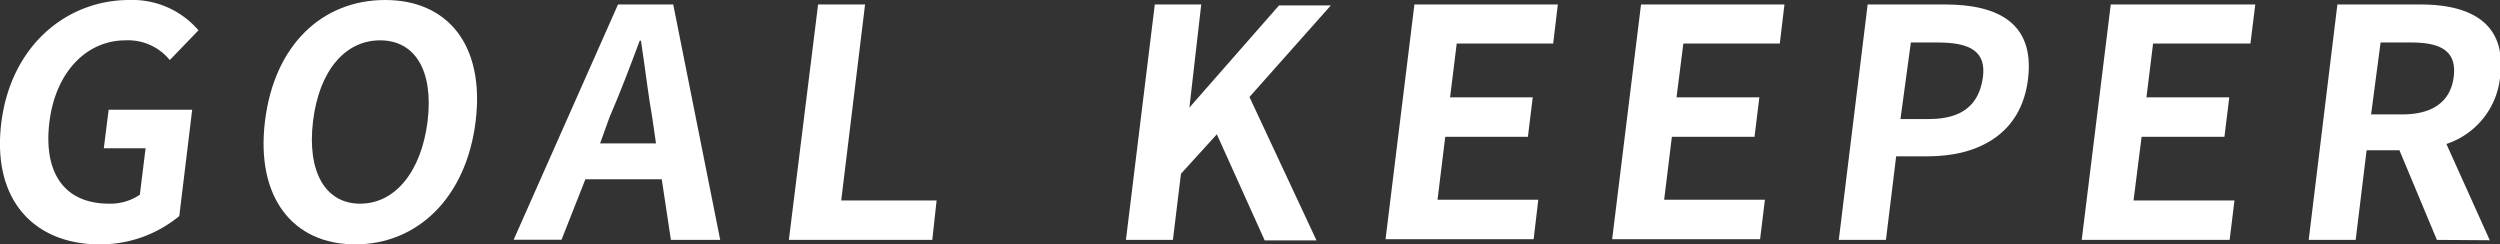
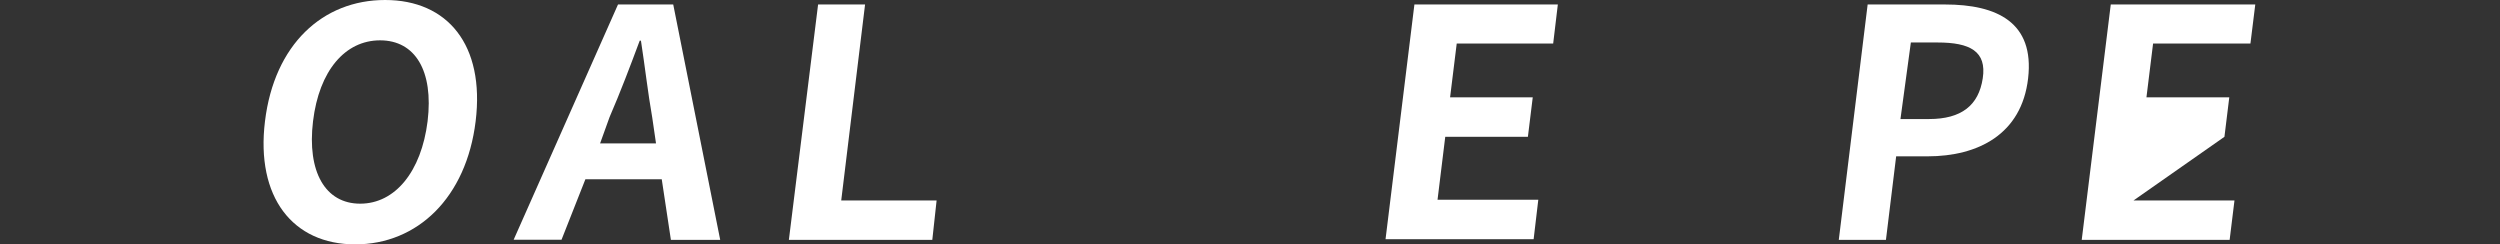
<svg xmlns="http://www.w3.org/2000/svg" width="139.44" height="13.63" viewBox="0 0 139.44 13.63">
  <rect x="0" y="0" width="139.44" height="13.63" fill="#333333" stroke="none" />
  <defs>
    <style>.cls-1{fill:#fff;}</style>
  </defs>
  <g id="レイヤー_2" data-name="レイヤー 2">
    <g id="選手紹介">
-       <path class="cls-1" d="M.07,6.87C.6,2.54,3.72,0,7.21,0a4.86,4.86,0,0,1,3.86,1.69L9.47,3.35A3,3,0,0,0,7,2.25C4.84,2.25,3.11,4,2.76,6.78s.76,4.58,3.33,4.58a2.91,2.91,0,0,0,1.71-.5l.32-2.59H5.79l.27-2.15h4.66L10,12.05a6.92,6.92,0,0,1-4.45,1.58C2,13.63-.46,11.25.07,6.87Z" />
      <path class="cls-1" d="M14.78,6.76C15.3,2.48,18,0,21.48,0s5.57,2.5,5.05,6.76-3.24,6.87-6.72,6.87S14.26,11,14.78,6.76Zm9.07,0c.34-2.82-.7-4.51-2.65-4.51s-3.4,1.69-3.74,4.51.68,4.6,2.63,4.6S23.5,9.57,23.85,6.76Z" />
      <path class="cls-1" d="M36.91,10H32.65l-1.33,3.37H28.65L34.47.25h3.08l2.62,13.13H37.42Zm-.32-2-.21-1.44c-.24-1.36-.41-2.87-.63-4.29h-.07C35.16,3.67,34.59,5.17,34,6.53L33.47,8Z" />
      <path class="cls-1" d="M45.63.25h2.62L46.92,11.18h5.32L52,13.38H44Z" />
-       <path class="cls-1" d="M64.41.25H67L66.34,6h0l5-5.7h2.89L69.69,5.41l3.74,8H70.54L67.87,7.49l-2,2.2-.45,3.69H62.8Z" />
      <path class="cls-1" d="M78.89.25h8l-.26,2.18H81.25l-.37,3h4.61l-.27,2.2H80.61l-.43,3.51H85.8l-.26,2.2H77.28Z" />
-       <path class="cls-1" d="M91.53.25h8l-.26,2.18H93.89l-.38,3h4.62l-.27,2.2H93.25l-.43,3.51h5.62l-.27,2.2H89.92Z" />
      <path class="cls-1" d="M104.17.25h4.31c2.91,0,5,1,4.64,4.12s-2.79,4.35-5.61,4.35h-1.75l-.57,4.66h-2.63Zm3.42,6.39c1.81,0,2.77-.76,3-2.27s-.71-2-2.52-2h-1.49L106,6.64Z" />
-       <path class="cls-1" d="M117.73.25h8.06l-.27,2.18h-5.43l-.37,3h4.62l-.27,2.2h-4.62L119,11.18h5.63l-.27,2.2h-8.25Z" />
-       <path class="cls-1" d="M135.92,13.38l-2.09-5H132l-.61,5h-2.62L130.37.25H135c2.75,0,4.82,1,4.45,4a4.39,4.39,0,0,1-3,3.78l2.42,5.37Zm-3.67-7H134c1.68,0,2.69-.71,2.86-2.11s-.69-1.9-2.37-1.9h-1.71Z" />
+       <path class="cls-1" d="M117.73.25h8.06l-.27,2.18h-5.43l-.37,3h4.62l-.27,2.2L119,11.18h5.63l-.27,2.2h-8.25Z" />
    </g>
  </g>
</svg>